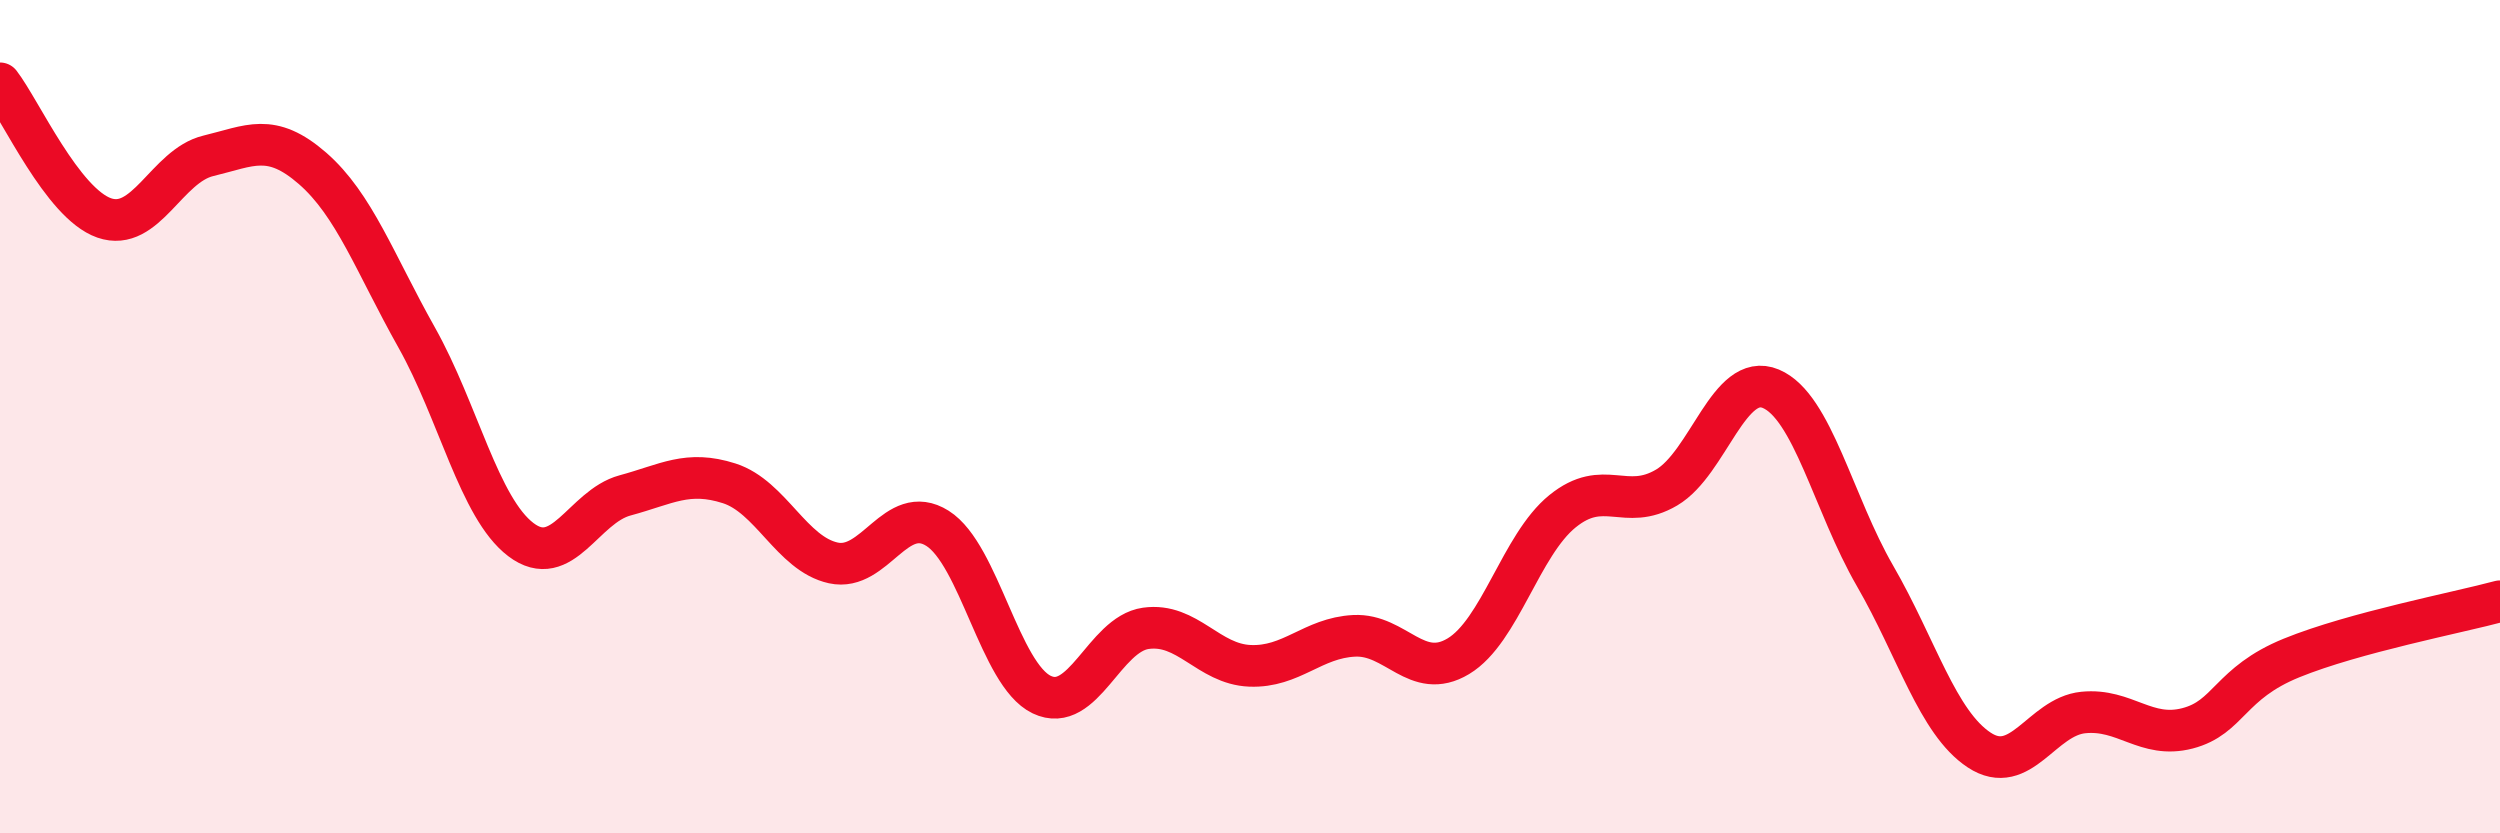
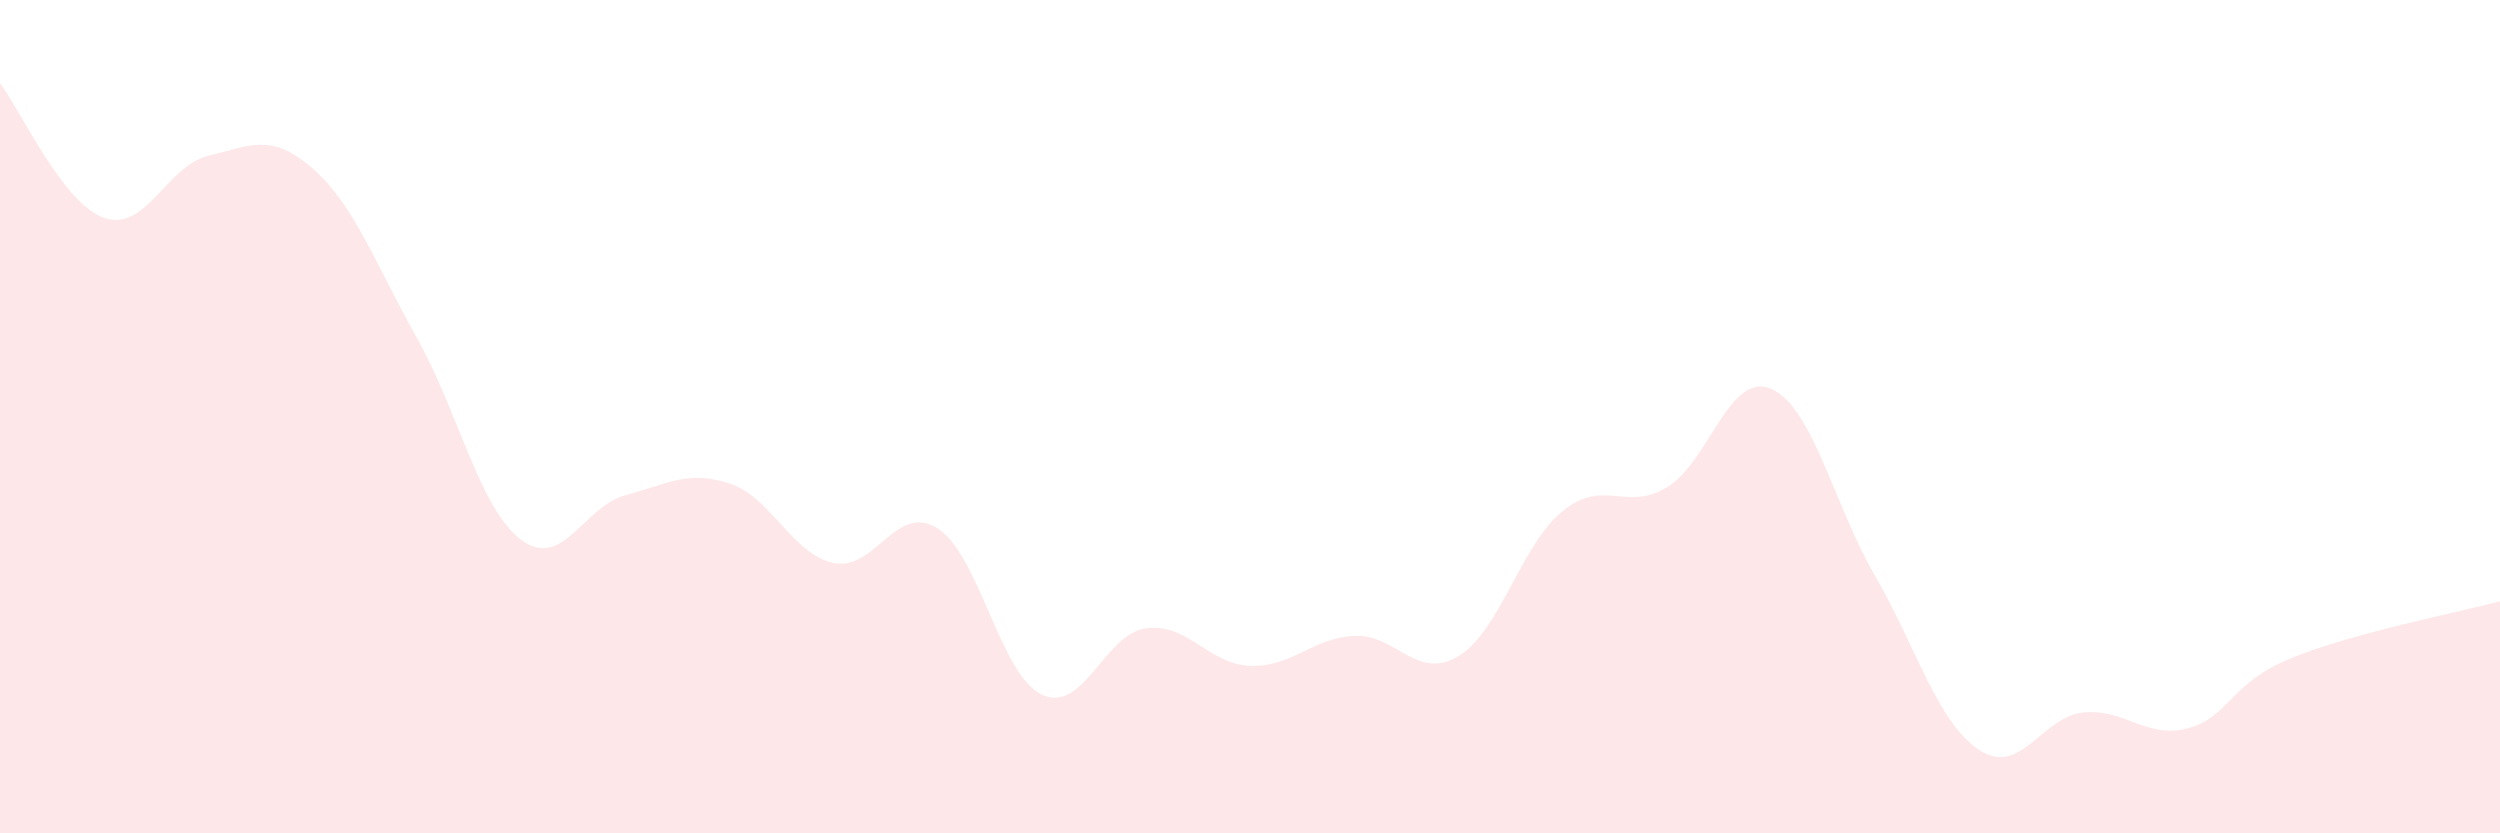
<svg xmlns="http://www.w3.org/2000/svg" width="60" height="20" viewBox="0 0 60 20">
  <path d="M 0,2 C 0.5,2.65 1.5,4.88 2.5,5.23 C 3.5,5.58 4,3.98 5,3.74 C 6,3.5 6.5,3.17 7.5,4.04 C 8.5,4.91 9,6.32 10,8.1 C 11,9.88 11.5,12.19 12.5,12.95 C 13.5,13.71 14,12.16 15,11.89 C 16,11.62 16.5,11.28 17.5,11.6 C 18.5,11.92 19,13.29 20,13.51 C 21,13.73 21.5,12.05 22.5,12.68 C 23.5,13.31 24,16.19 25,16.67 C 26,17.15 26.5,15.22 27.5,15.08 C 28.5,14.94 29,15.94 30,15.98 C 31,16.02 31.5,15.31 32.5,15.26 C 33.5,15.21 34,16.35 35,15.75 C 36,15.15 36.5,13.08 37.5,12.27 C 38.5,11.46 39,12.29 40,11.7 C 41,11.11 41.5,8.91 42.5,9.33 C 43.5,9.75 44,12.09 45,13.82 C 46,15.55 46.5,17.34 47.5,18 C 48.5,18.66 49,17.2 50,17.1 C 51,17 51.5,17.74 52.5,17.48 C 53.5,17.22 53.5,16.4 55,15.79 C 56.5,15.18 59,14.7 60,14.43L60 20L0 20Z" fill="#EB0A25" opacity="0.1" stroke-linecap="round" stroke-linejoin="round" />
-   <path d="M 0,2 C 0.5,2.65 1.5,4.88 2.5,5.23 C 3.5,5.58 4,3.98 5,3.74 C 6,3.5 6.5,3.17 7.5,4.04 C 8.5,4.91 9,6.32 10,8.1 C 11,9.88 11.5,12.19 12.5,12.95 C 13.5,13.71 14,12.16 15,11.89 C 16,11.62 16.5,11.28 17.5,11.6 C 18.5,11.92 19,13.29 20,13.51 C 21,13.73 21.5,12.05 22.5,12.68 C 23.5,13.31 24,16.19 25,16.67 C 26,17.15 26.5,15.22 27.5,15.08 C 28.5,14.94 29,15.94 30,15.98 C 31,16.02 31.5,15.31 32.5,15.26 C 33.5,15.21 34,16.35 35,15.75 C 36,15.15 36.5,13.08 37.5,12.27 C 38.5,11.46 39,12.29 40,11.7 C 41,11.11 41.5,8.91 42.5,9.33 C 43.5,9.75 44,12.09 45,13.82 C 46,15.55 46.5,17.34 47.5,18 C 48.5,18.66 49,17.2 50,17.1 C 51,17 51.5,17.74 52.5,17.48 C 53.5,17.22 53.5,16.4 55,15.79 C 56.5,15.18 59,14.7 60,14.43" stroke="#EB0A25" stroke-width="1" fill="none" stroke-linecap="round" stroke-linejoin="round" />
</svg>